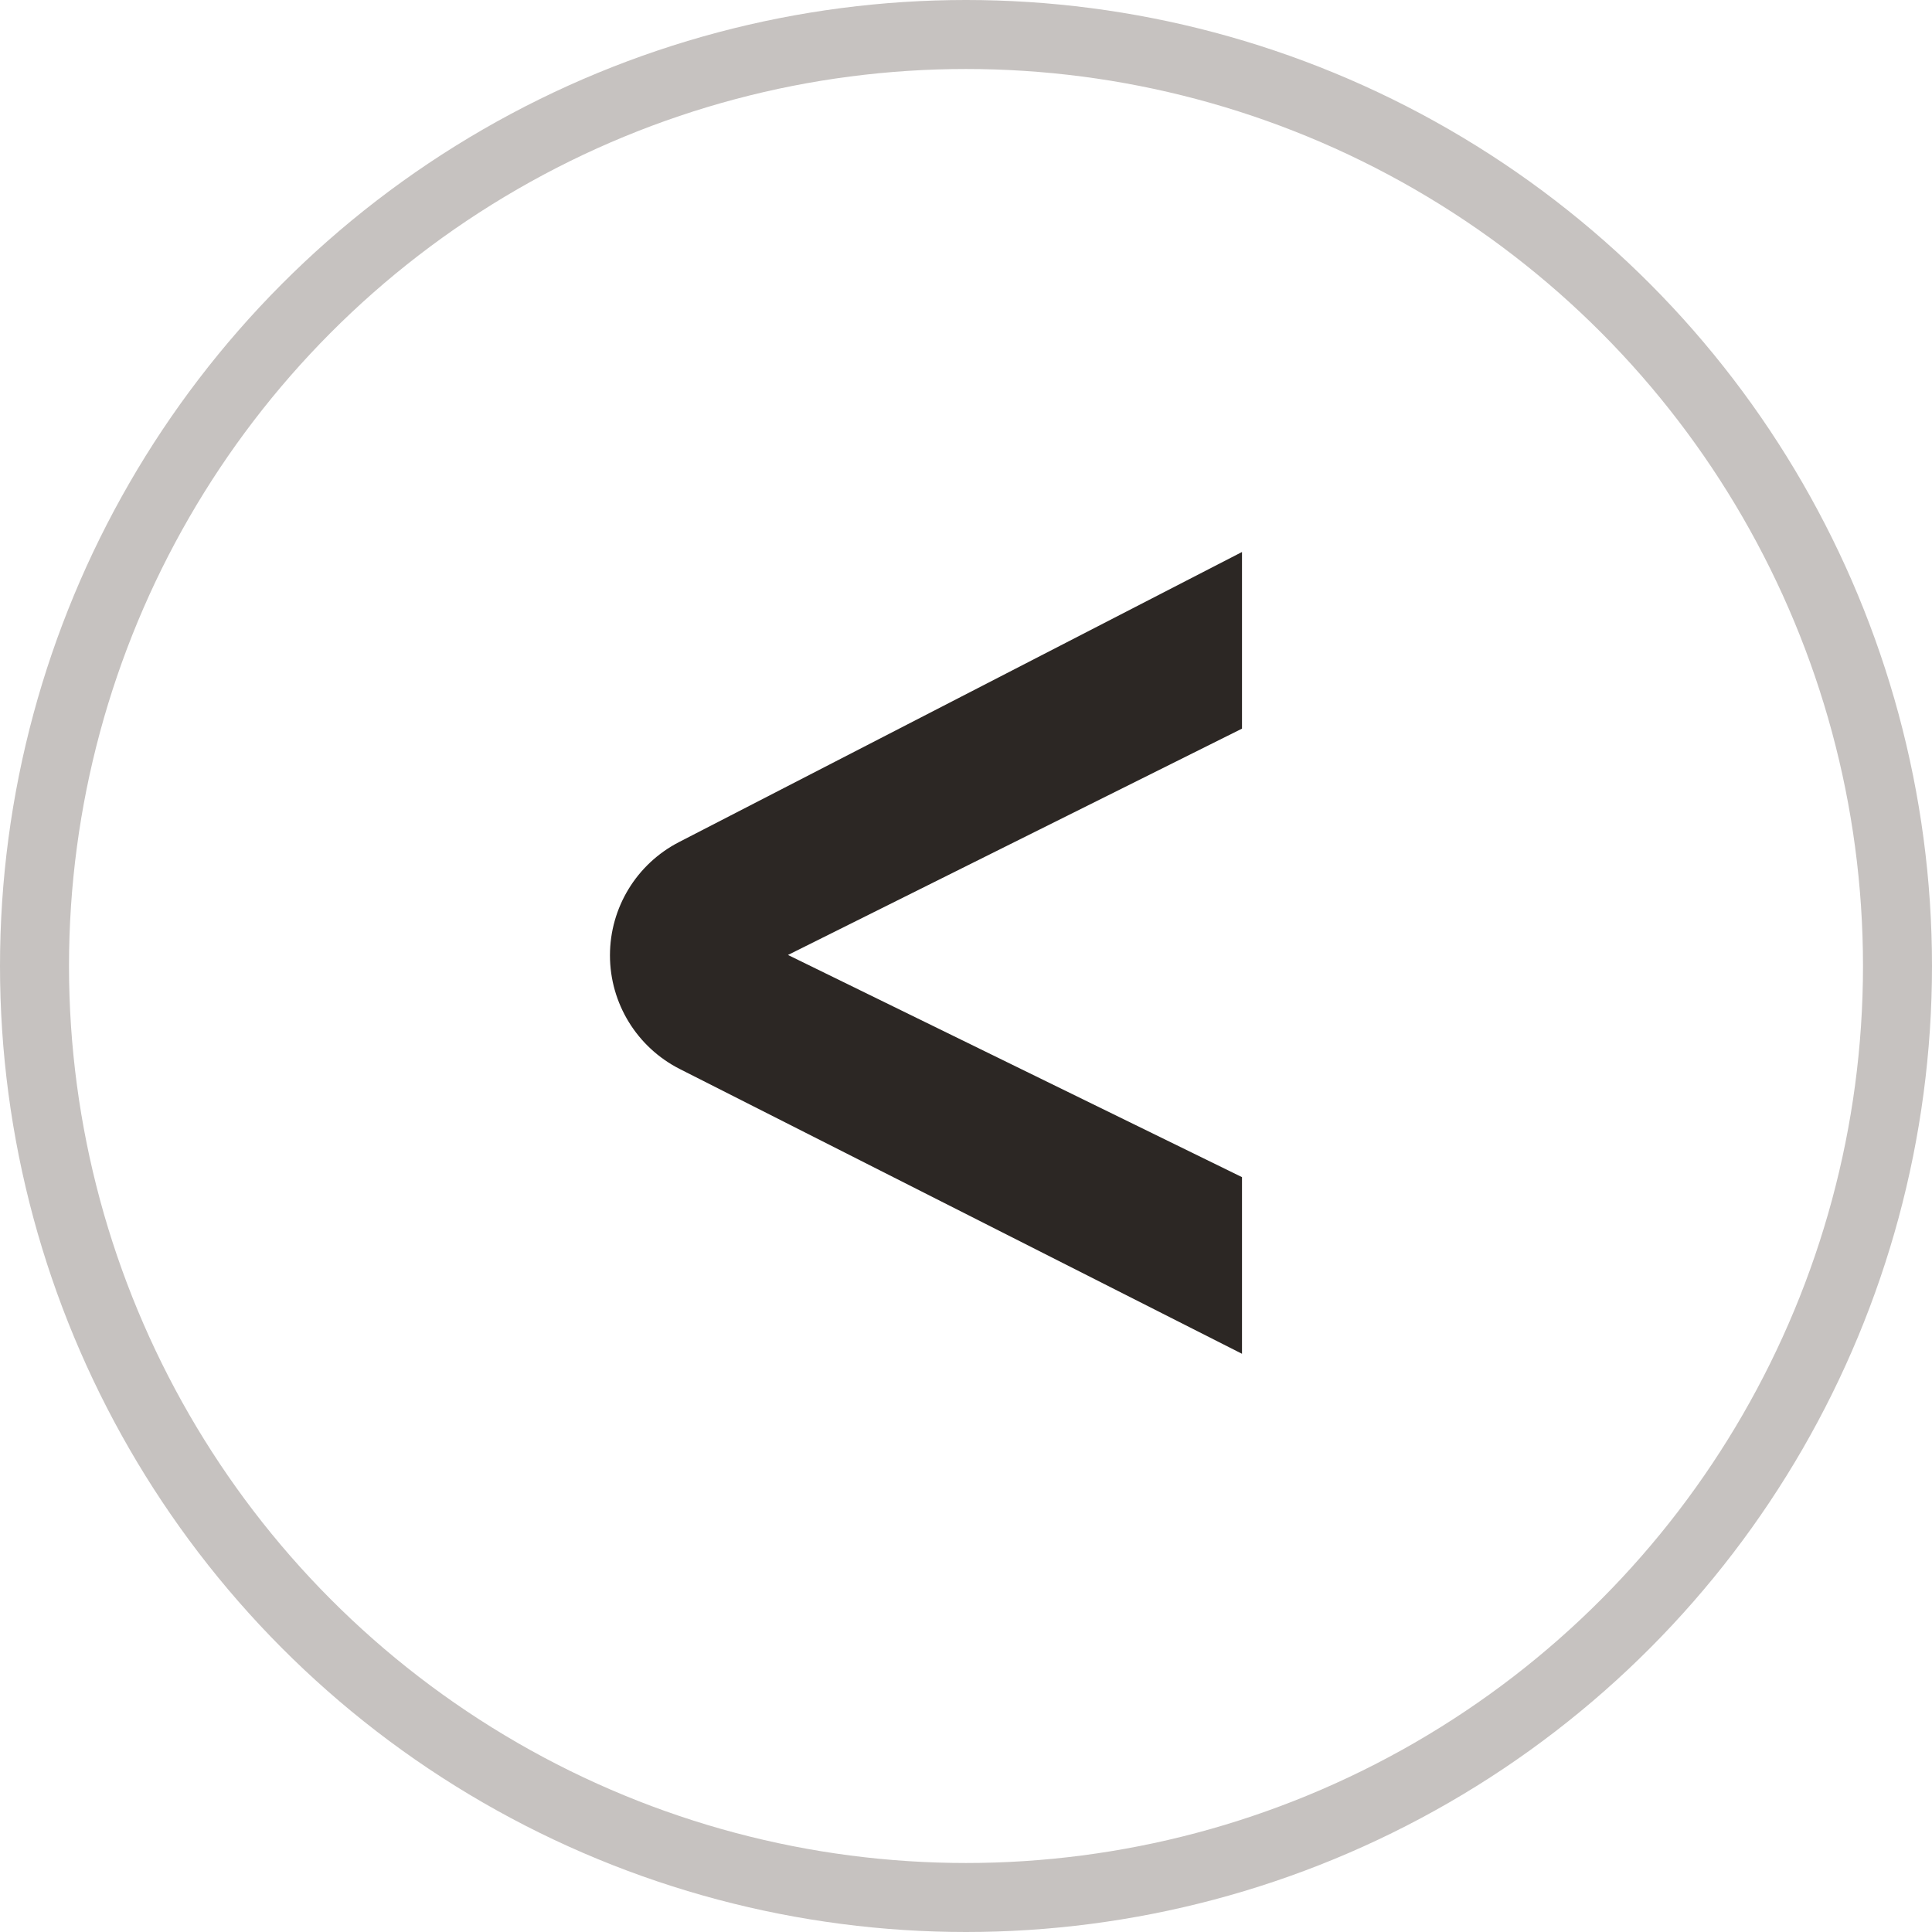
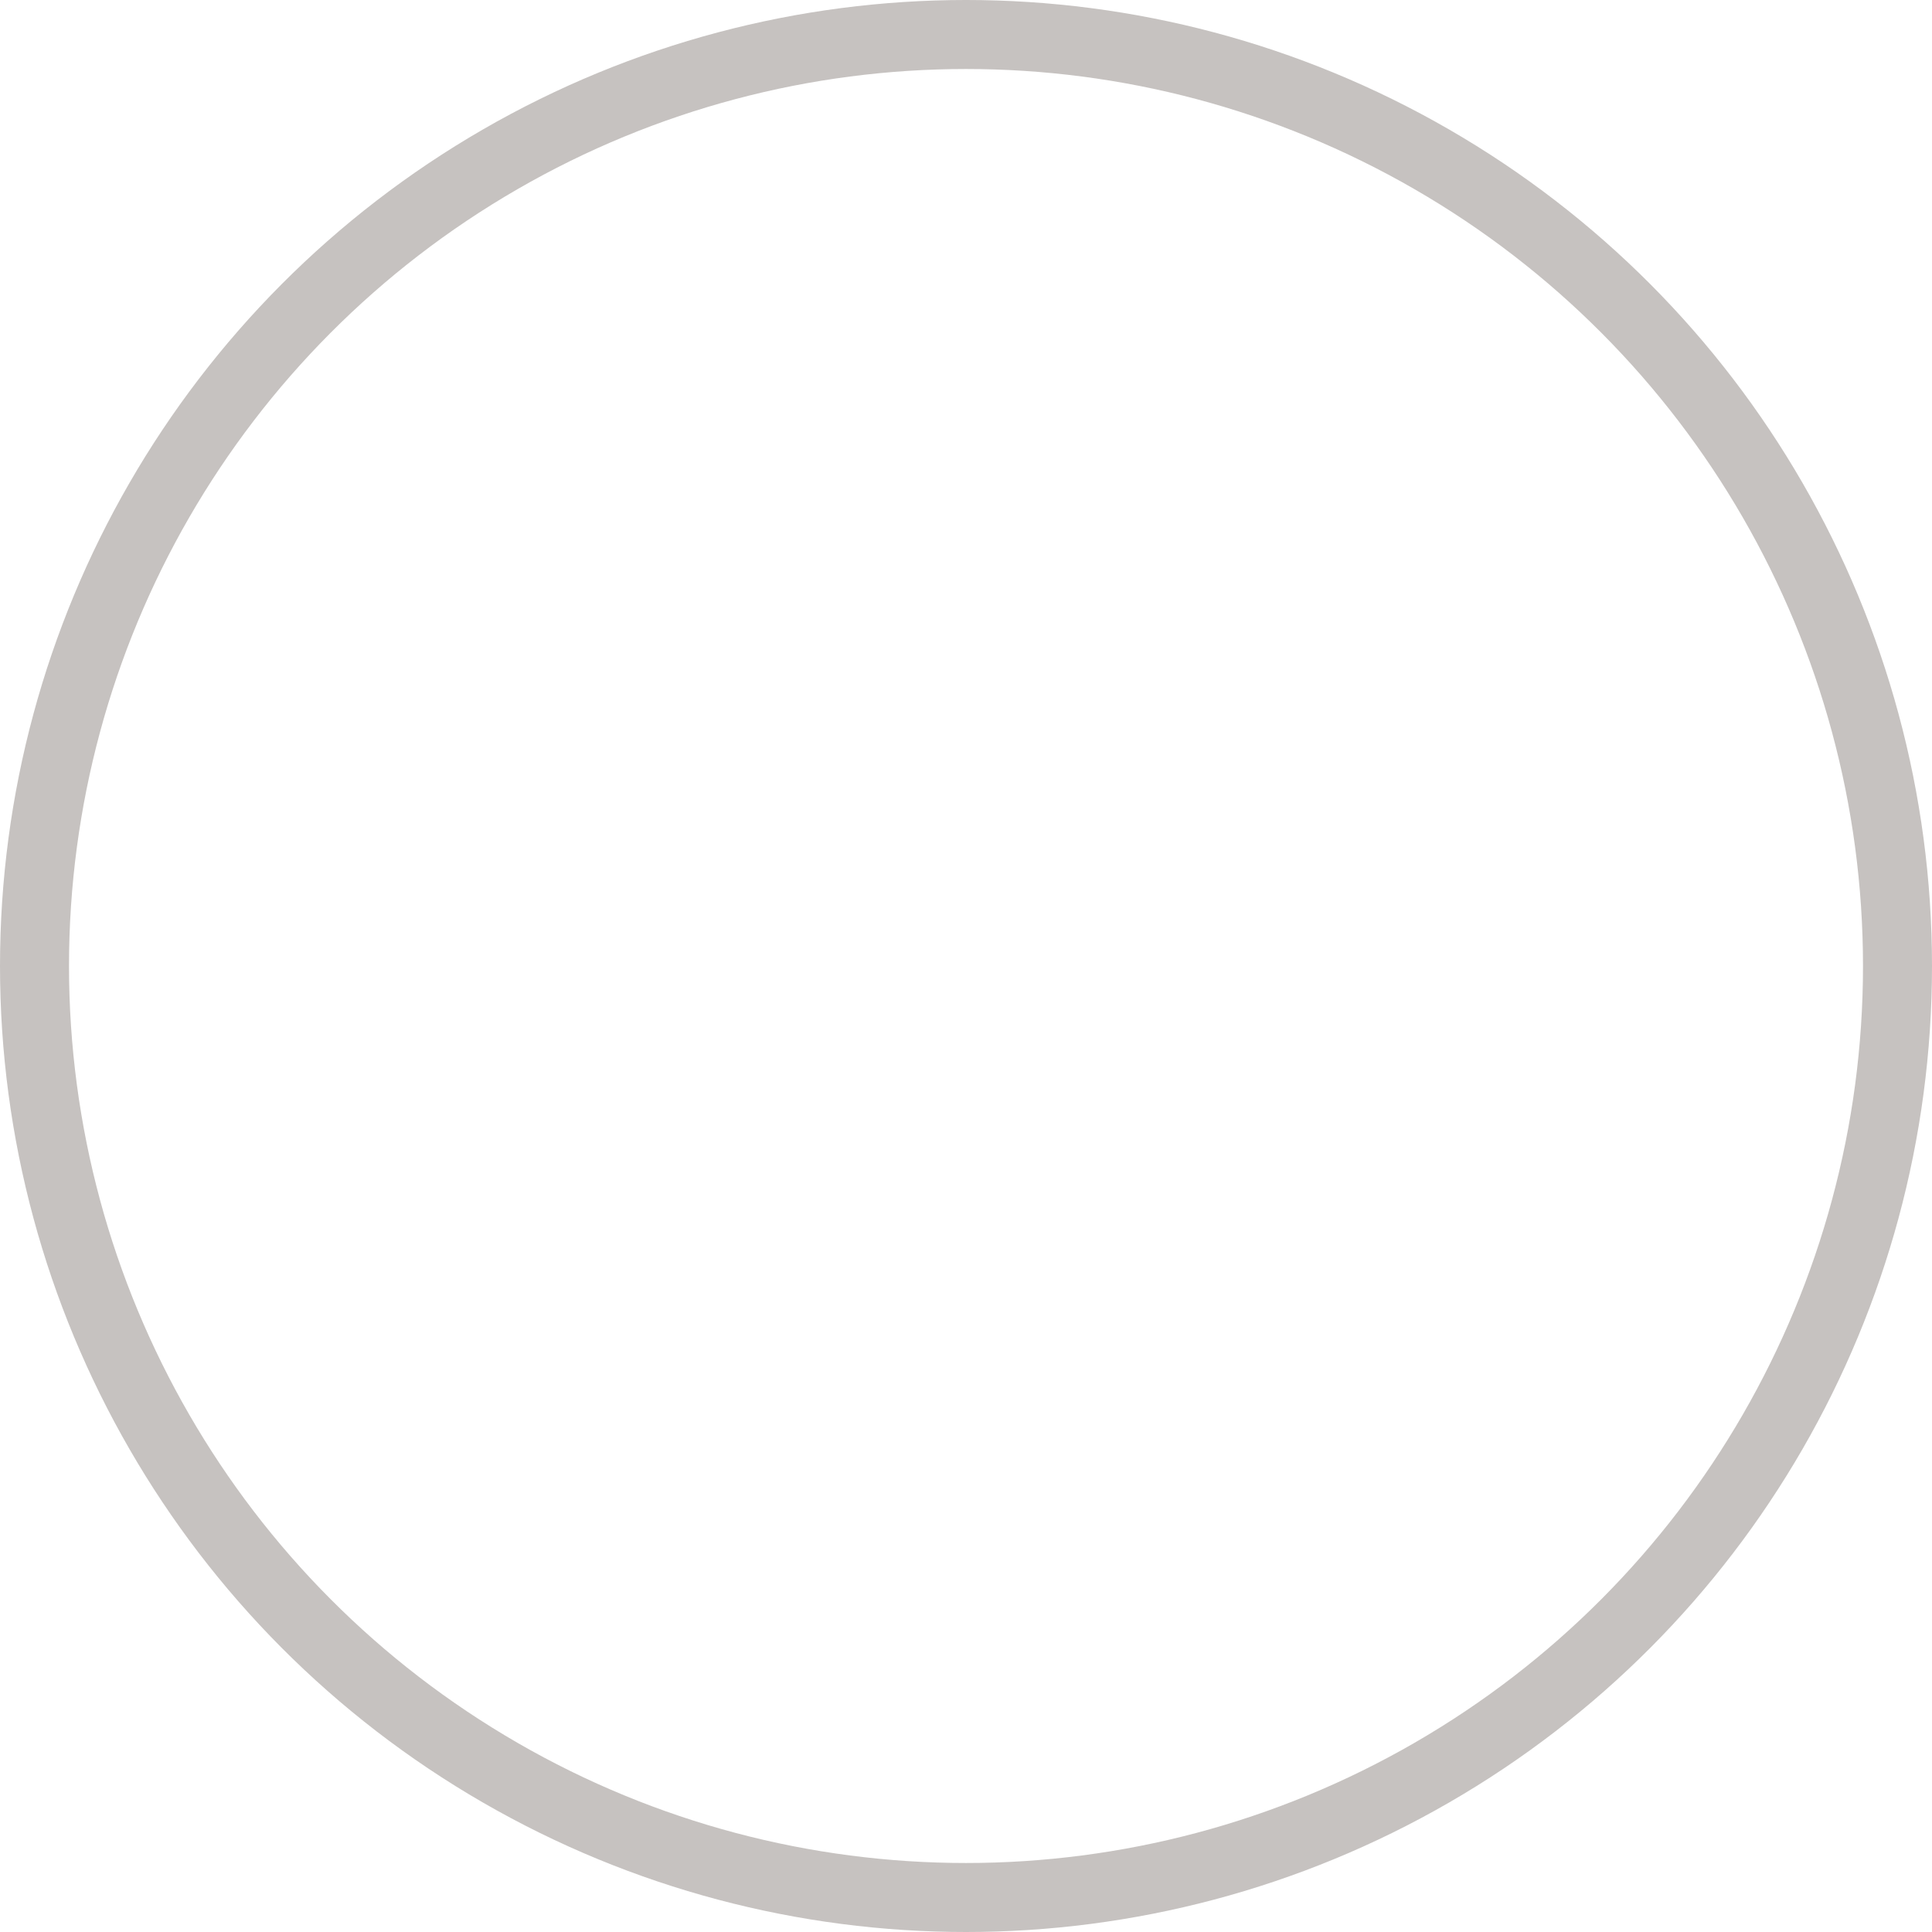
<svg xmlns="http://www.w3.org/2000/svg" width="28" height="28" viewBox="0 0 28 28" fill="none">
  <circle cx="14" cy="14" r="13.5" transform="matrix(-1 0 0 1 28 0)" stroke="#C6C2C0" />
-   <path d="M9.841 12.204C9.226 12.521 8.84 13.154 8.84 13.846C8.84 14.541 9.231 15.178 9.852 15.493L18 19.62V17.06L11.42 13.84L18 10.56V8L9.841 12.204Z" fill="#2C2724" />
</svg>